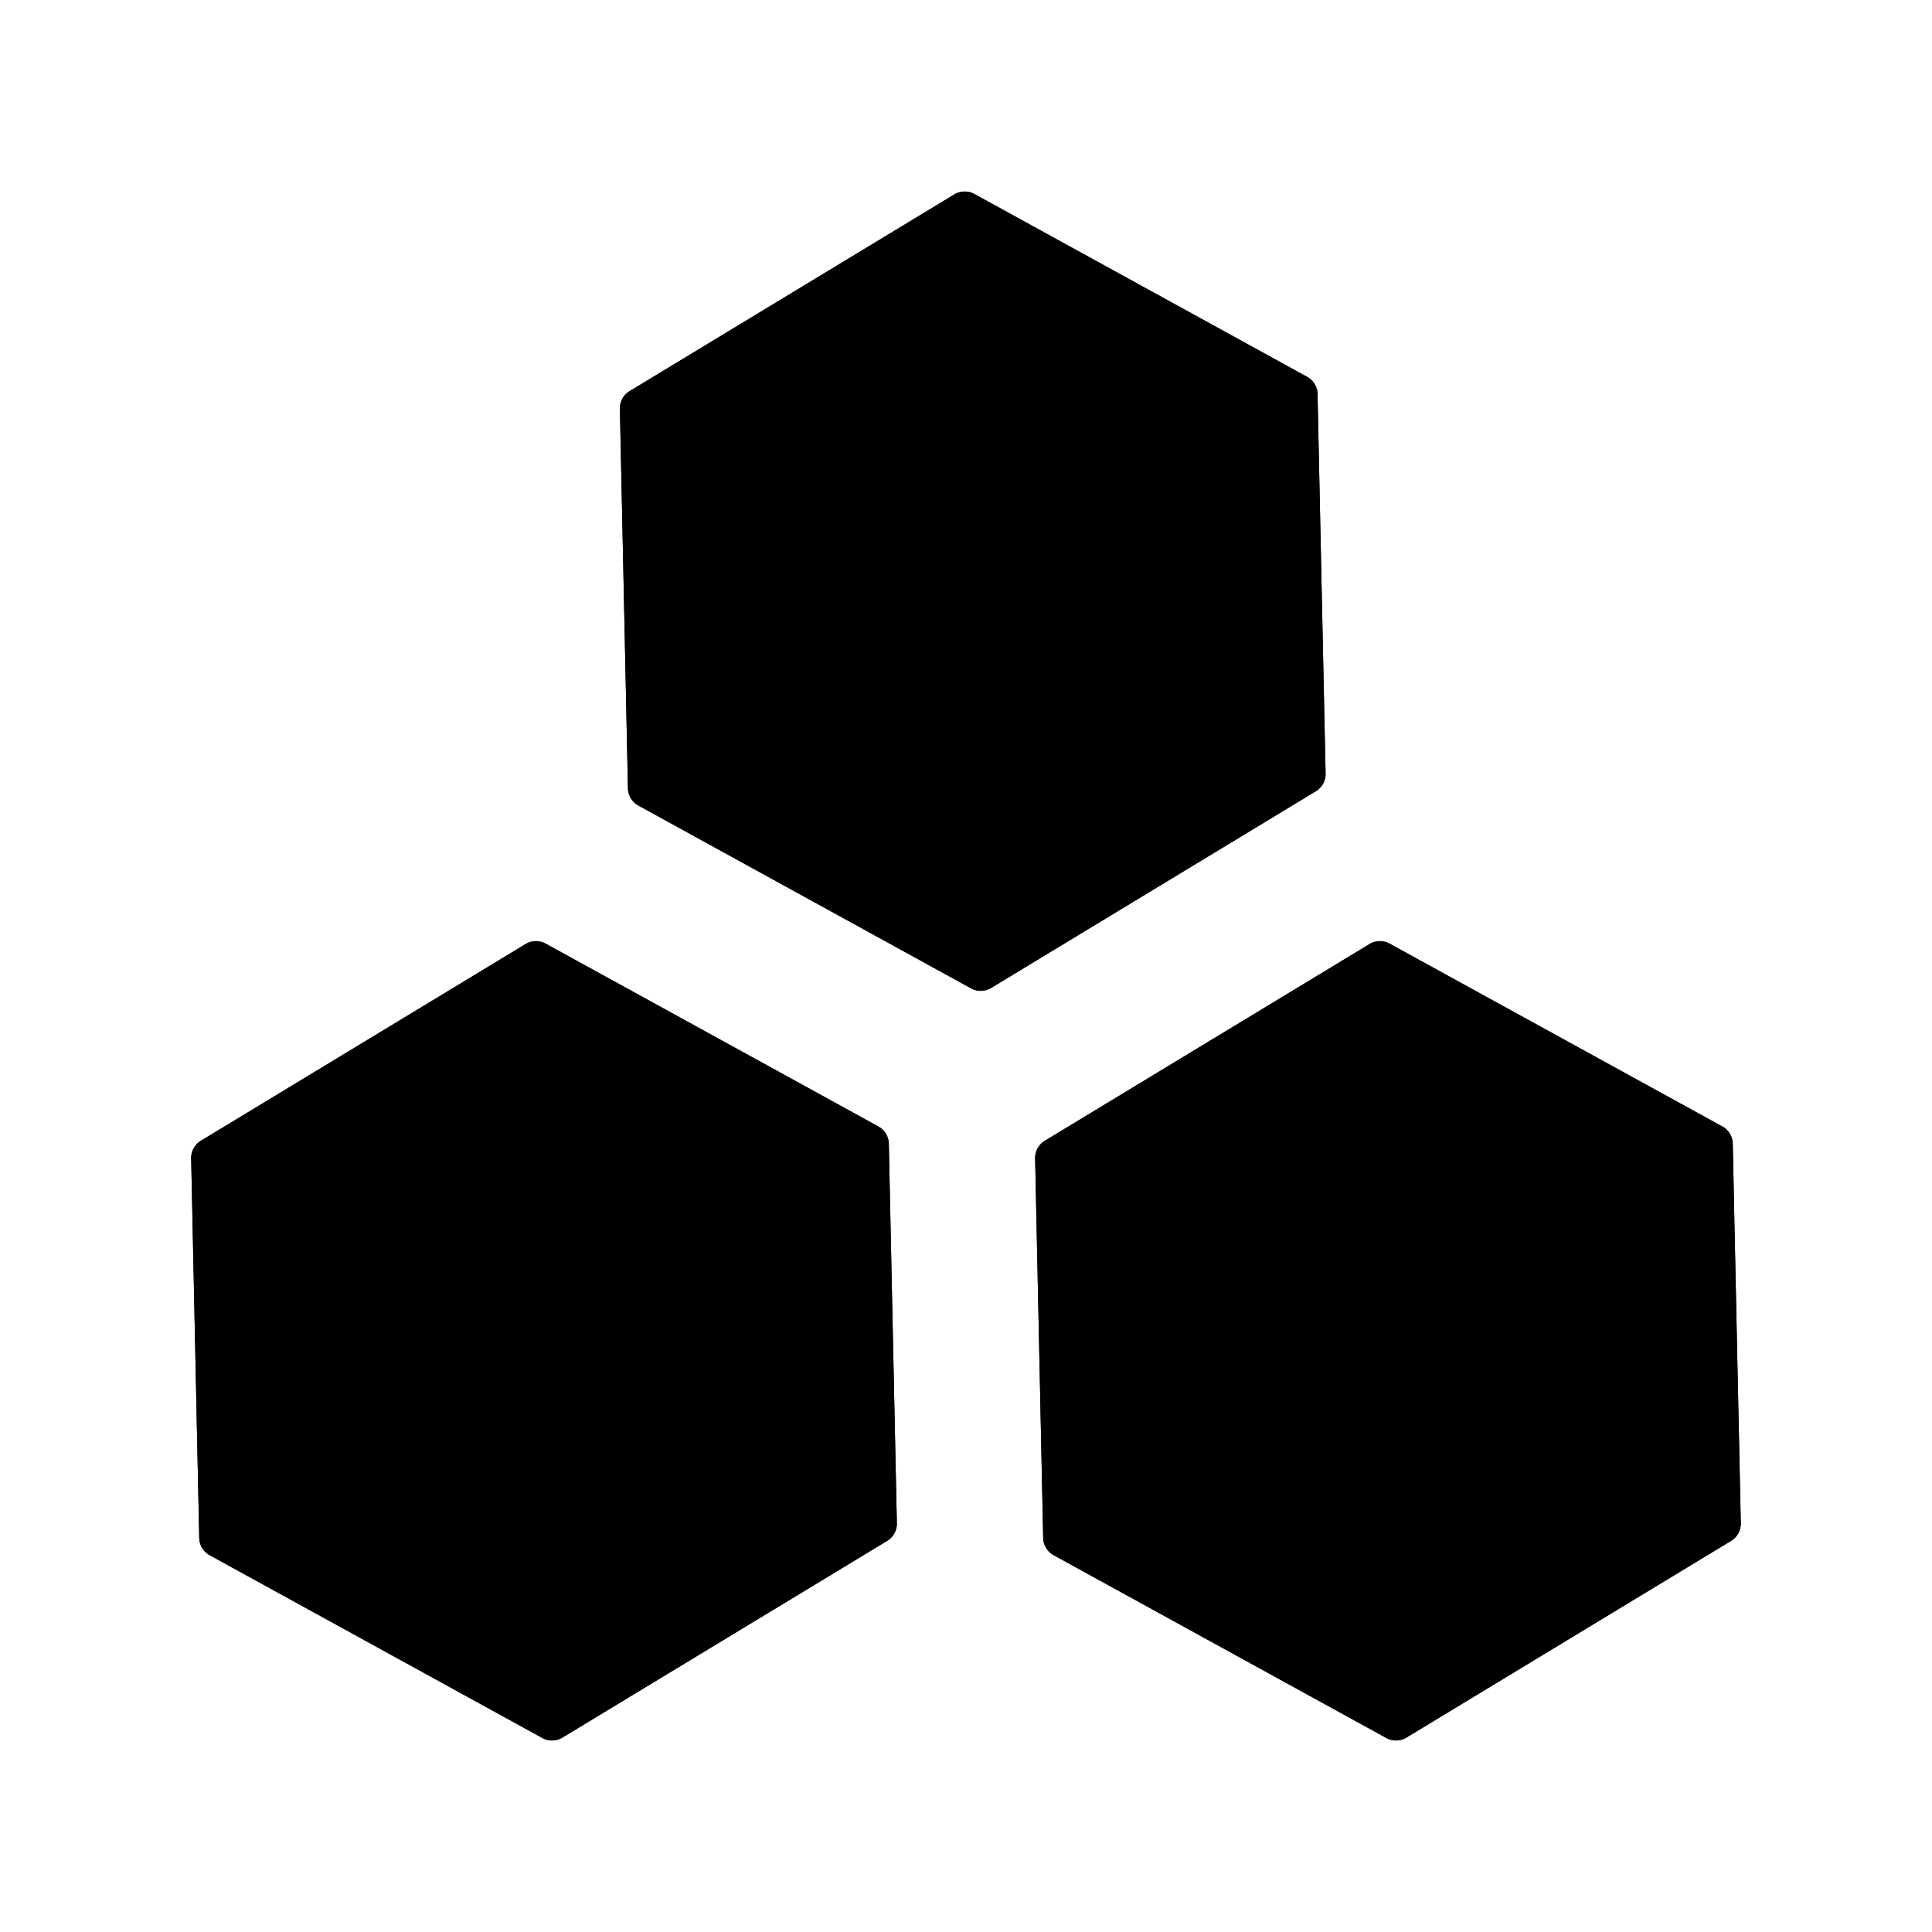
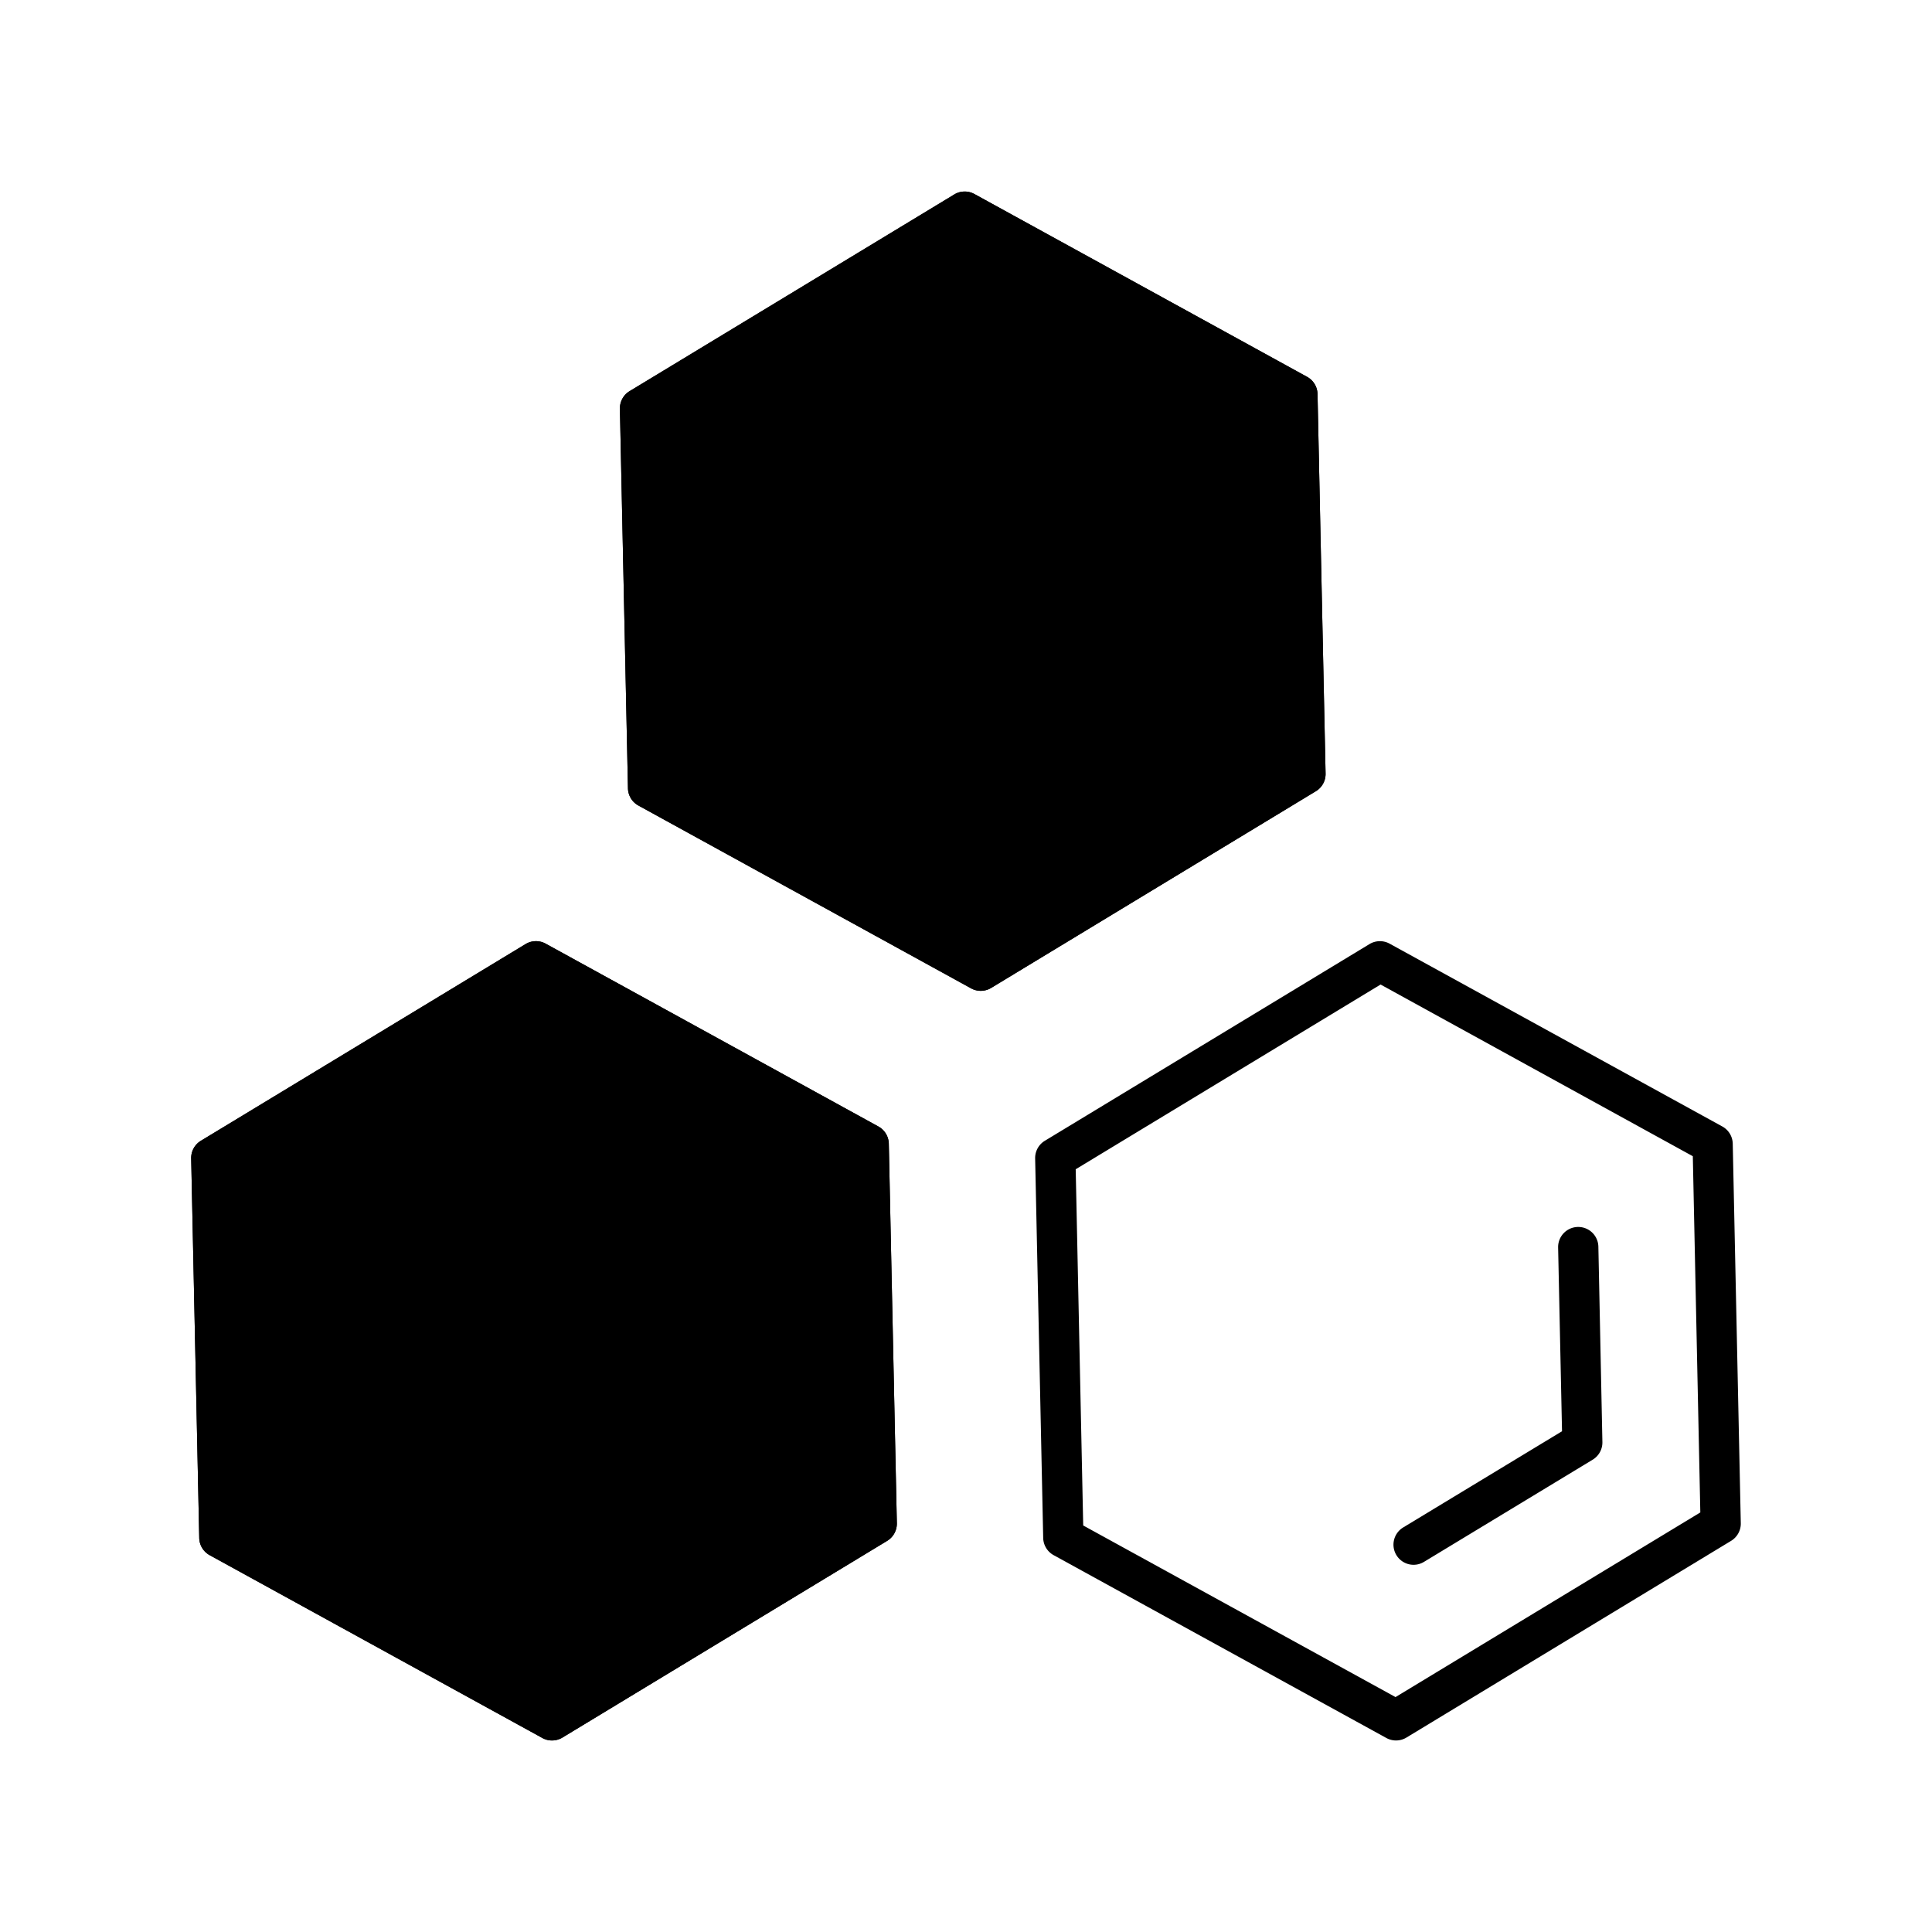
<svg xmlns="http://www.w3.org/2000/svg" viewBox="0 0 96 96">
  <g opacity="0">
    <rect width="96" height="96" fill="#fff" />
  </g>
  <polygon points="47.937 10.517 64.468 19.602 64.866 38.46 48.733 48.233 32.203 39.149 31.804 20.291 47.937 10.517" class="sgmaincolor" />
  <polygon points="26.633 47.767 43.163 56.851 43.561 75.709 27.429 85.483 10.898 76.398 10.5 57.54 26.633 47.767" class="sgmaincolor" />
-   <polygon points="68.571 47.767 85.102 56.851 85.5 75.709 69.367 85.483 52.837 76.398 52.439 57.54 68.571 47.767" class="sgmaincolor" />
  <path d="M48.733,49.234a1,1,0,0,1-.482-.124l-16.53-9.084a1,1,0,0,1-.518-.856l-.4-18.858a1,1,0,0,1,.482-.876L47.418,9.662a1,1,0,0,1,1-.021l16.531,9.084a1,1,0,0,1,.518.855l.4,18.859a1,1,0,0,1-.482.876L49.251,49.089A1,1,0,0,1,48.733,49.234ZM33.19,38.551l15.519,8.528L63.854,37.9,63.48,20.2,47.961,11.672,32.816,20.847Z" />
  <path d="M39.278,35.4a1,1,0,0,1-1-.979l-.2-9.707a1,1,0,0,1,.481-.877l8.385-5.08a1,1,0,0,1,1.037,1.711l-7.891,4.781.193,9.13A1,1,0,0,1,39.3,35.4Z" />
  <path d="M17.2,72.559a1,1,0,0,1-1-.979l-.205-9.708A1,1,0,0,1,16.475,61l8.385-5.08A1,1,0,1,1,25.9,57.627l-7.892,4.78.194,9.131a1,1,0,0,1-.979,1.021Z" />
  <path d="M70.244,77.754a1,1,0,0,1-.52-1.856l7.892-4.78-.194-9.13a1,1,0,0,1,.979-1.021h.021a1,1,0,0,1,1,.979l.2,9.707a1,1,0,0,1-.481.877l-8.385,5.079A1,1,0,0,1,70.244,77.754Z" />
  <path d="M27.429,86.483a.991.991,0,0,1-.481-.124L10.417,77.275A1,1,0,0,1,9.9,76.42L9.5,57.561a1,1,0,0,1,.481-.876l16.133-9.774a1,1,0,0,1,1-.021l16.531,9.084a1,1,0,0,1,.519.856l.4,18.858a1,1,0,0,1-.481.876L27.948,86.338A1,1,0,0,1,27.429,86.483ZM11.885,75.8l15.52,8.527,15.144-9.175-.373-17.7L26.657,48.921,11.511,58.1Z" />
-   <path d="M69.368,86.483a1,1,0,0,1-.482-.124L52.355,77.275a1,1,0,0,1-.519-.855l-.4-18.859a1,1,0,0,1,.481-.876l16.132-9.774a1,1,0,0,1,1-.021l16.532,9.084a1,1,0,0,1,.518.856l.4,18.858a1,1,0,0,1-.482.876L69.886,86.338A1,1,0,0,1,69.368,86.483ZM53.824,75.8l15.519,8.527,15.145-9.175-.373-17.7L68.6,48.921,53.451,58.1Z" />
  <path d="M48.733,49.234a1,1,0,0,1-.482-.124l-16.53-9.084a1,1,0,0,1-.518-.856l-.4-18.858a1,1,0,0,1,.482-.876L47.418,9.662a1,1,0,0,1,1-.021l16.531,9.084a1,1,0,0,1,.518.855l.4,18.859a1,1,0,0,1-.482.876L49.251,49.089A1,1,0,0,1,48.733,49.234ZM33.19,38.551l15.519,8.528L63.854,37.9,63.48,20.2,47.961,11.672,32.816,20.847Z" />
  <path d="M27.429,86.483a.991.991,0,0,1-.481-.124L10.417,77.275A1,1,0,0,1,9.9,76.42L9.5,57.561a1,1,0,0,1,.481-.876l16.133-9.774a1,1,0,0,1,1-.021l16.531,9.084a1,1,0,0,1,.519.856l.4,18.858a1,1,0,0,1-.481.876L27.948,86.338A1,1,0,0,1,27.429,86.483ZM11.885,75.8l15.52,8.527,15.144-9.175-.373-17.7L26.657,48.921,11.511,58.1Z" />
  <path d="M69.368,86.483a1,1,0,0,1-.482-.124L52.355,77.275a1,1,0,0,1-.519-.855l-.4-18.859a1,1,0,0,1,.481-.876l16.132-9.774a1,1,0,0,1,1-.021l16.532,9.084a1,1,0,0,1,.518.856l.4,18.858a1,1,0,0,1-.482.876L69.886,86.338A1,1,0,0,1,69.368,86.483ZM53.824,75.8l15.519,8.527,15.145-9.175-.373-17.7L68.6,48.921,53.451,58.1Z" />
</svg>